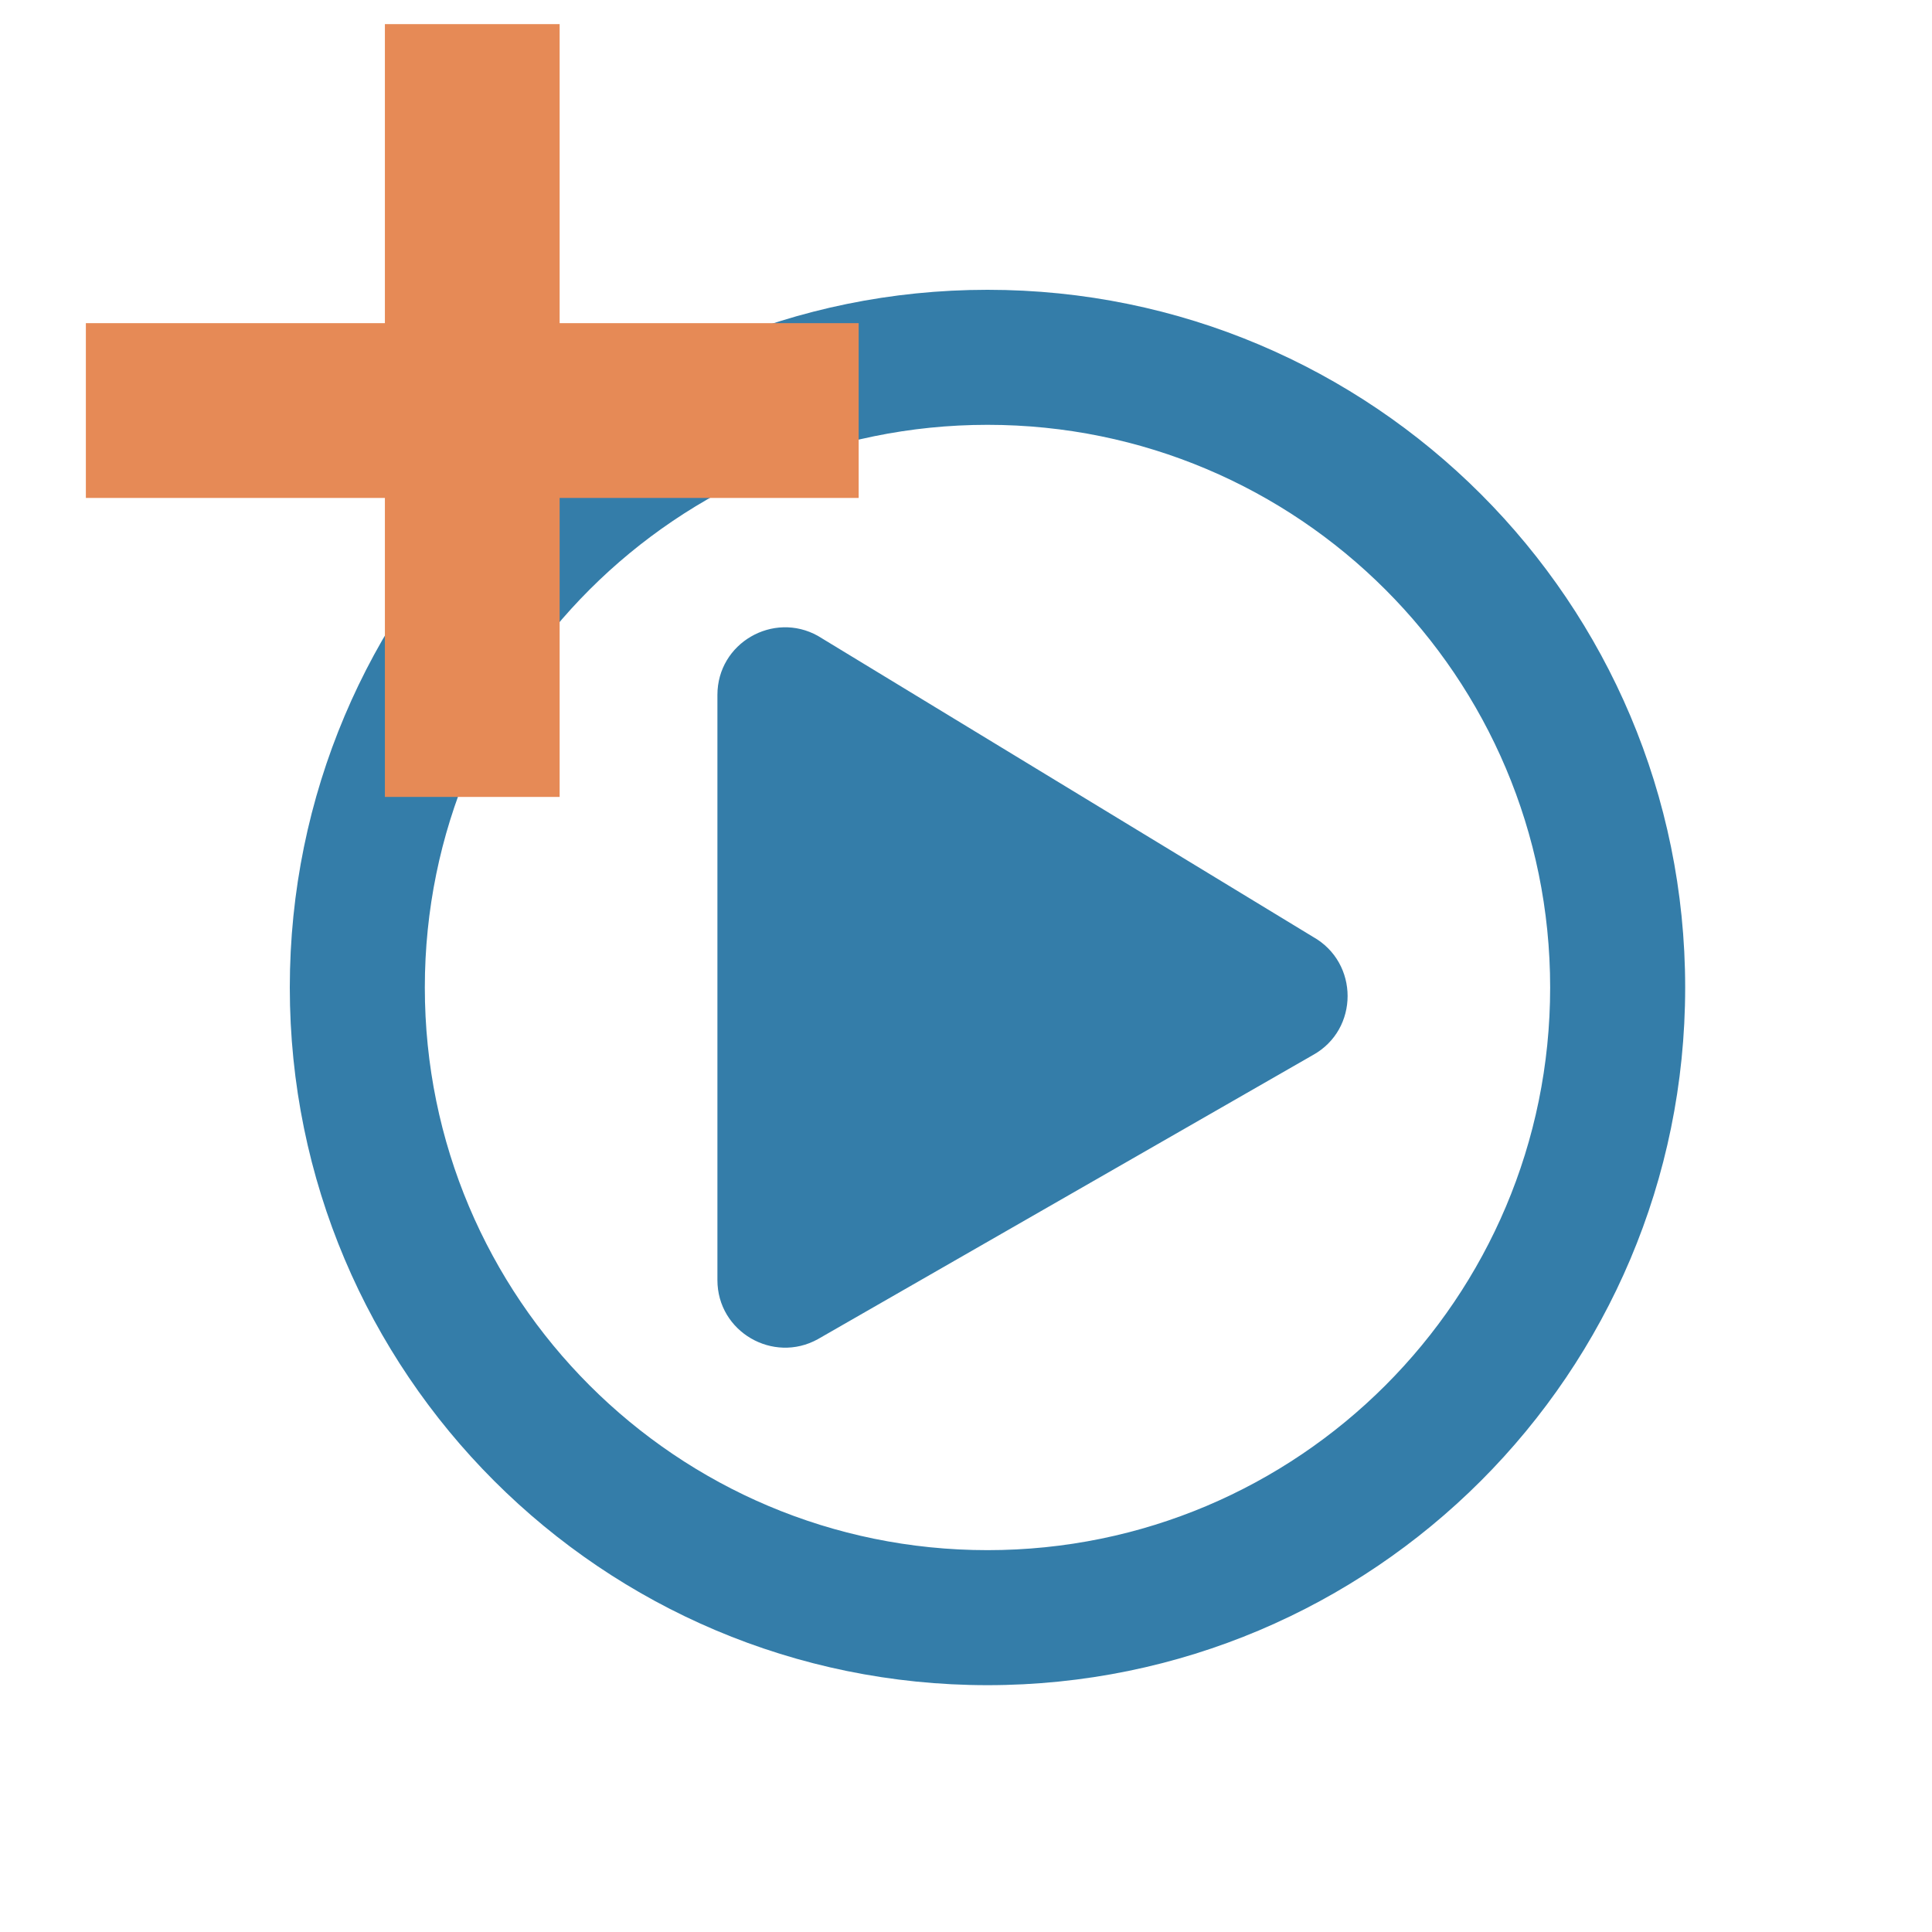
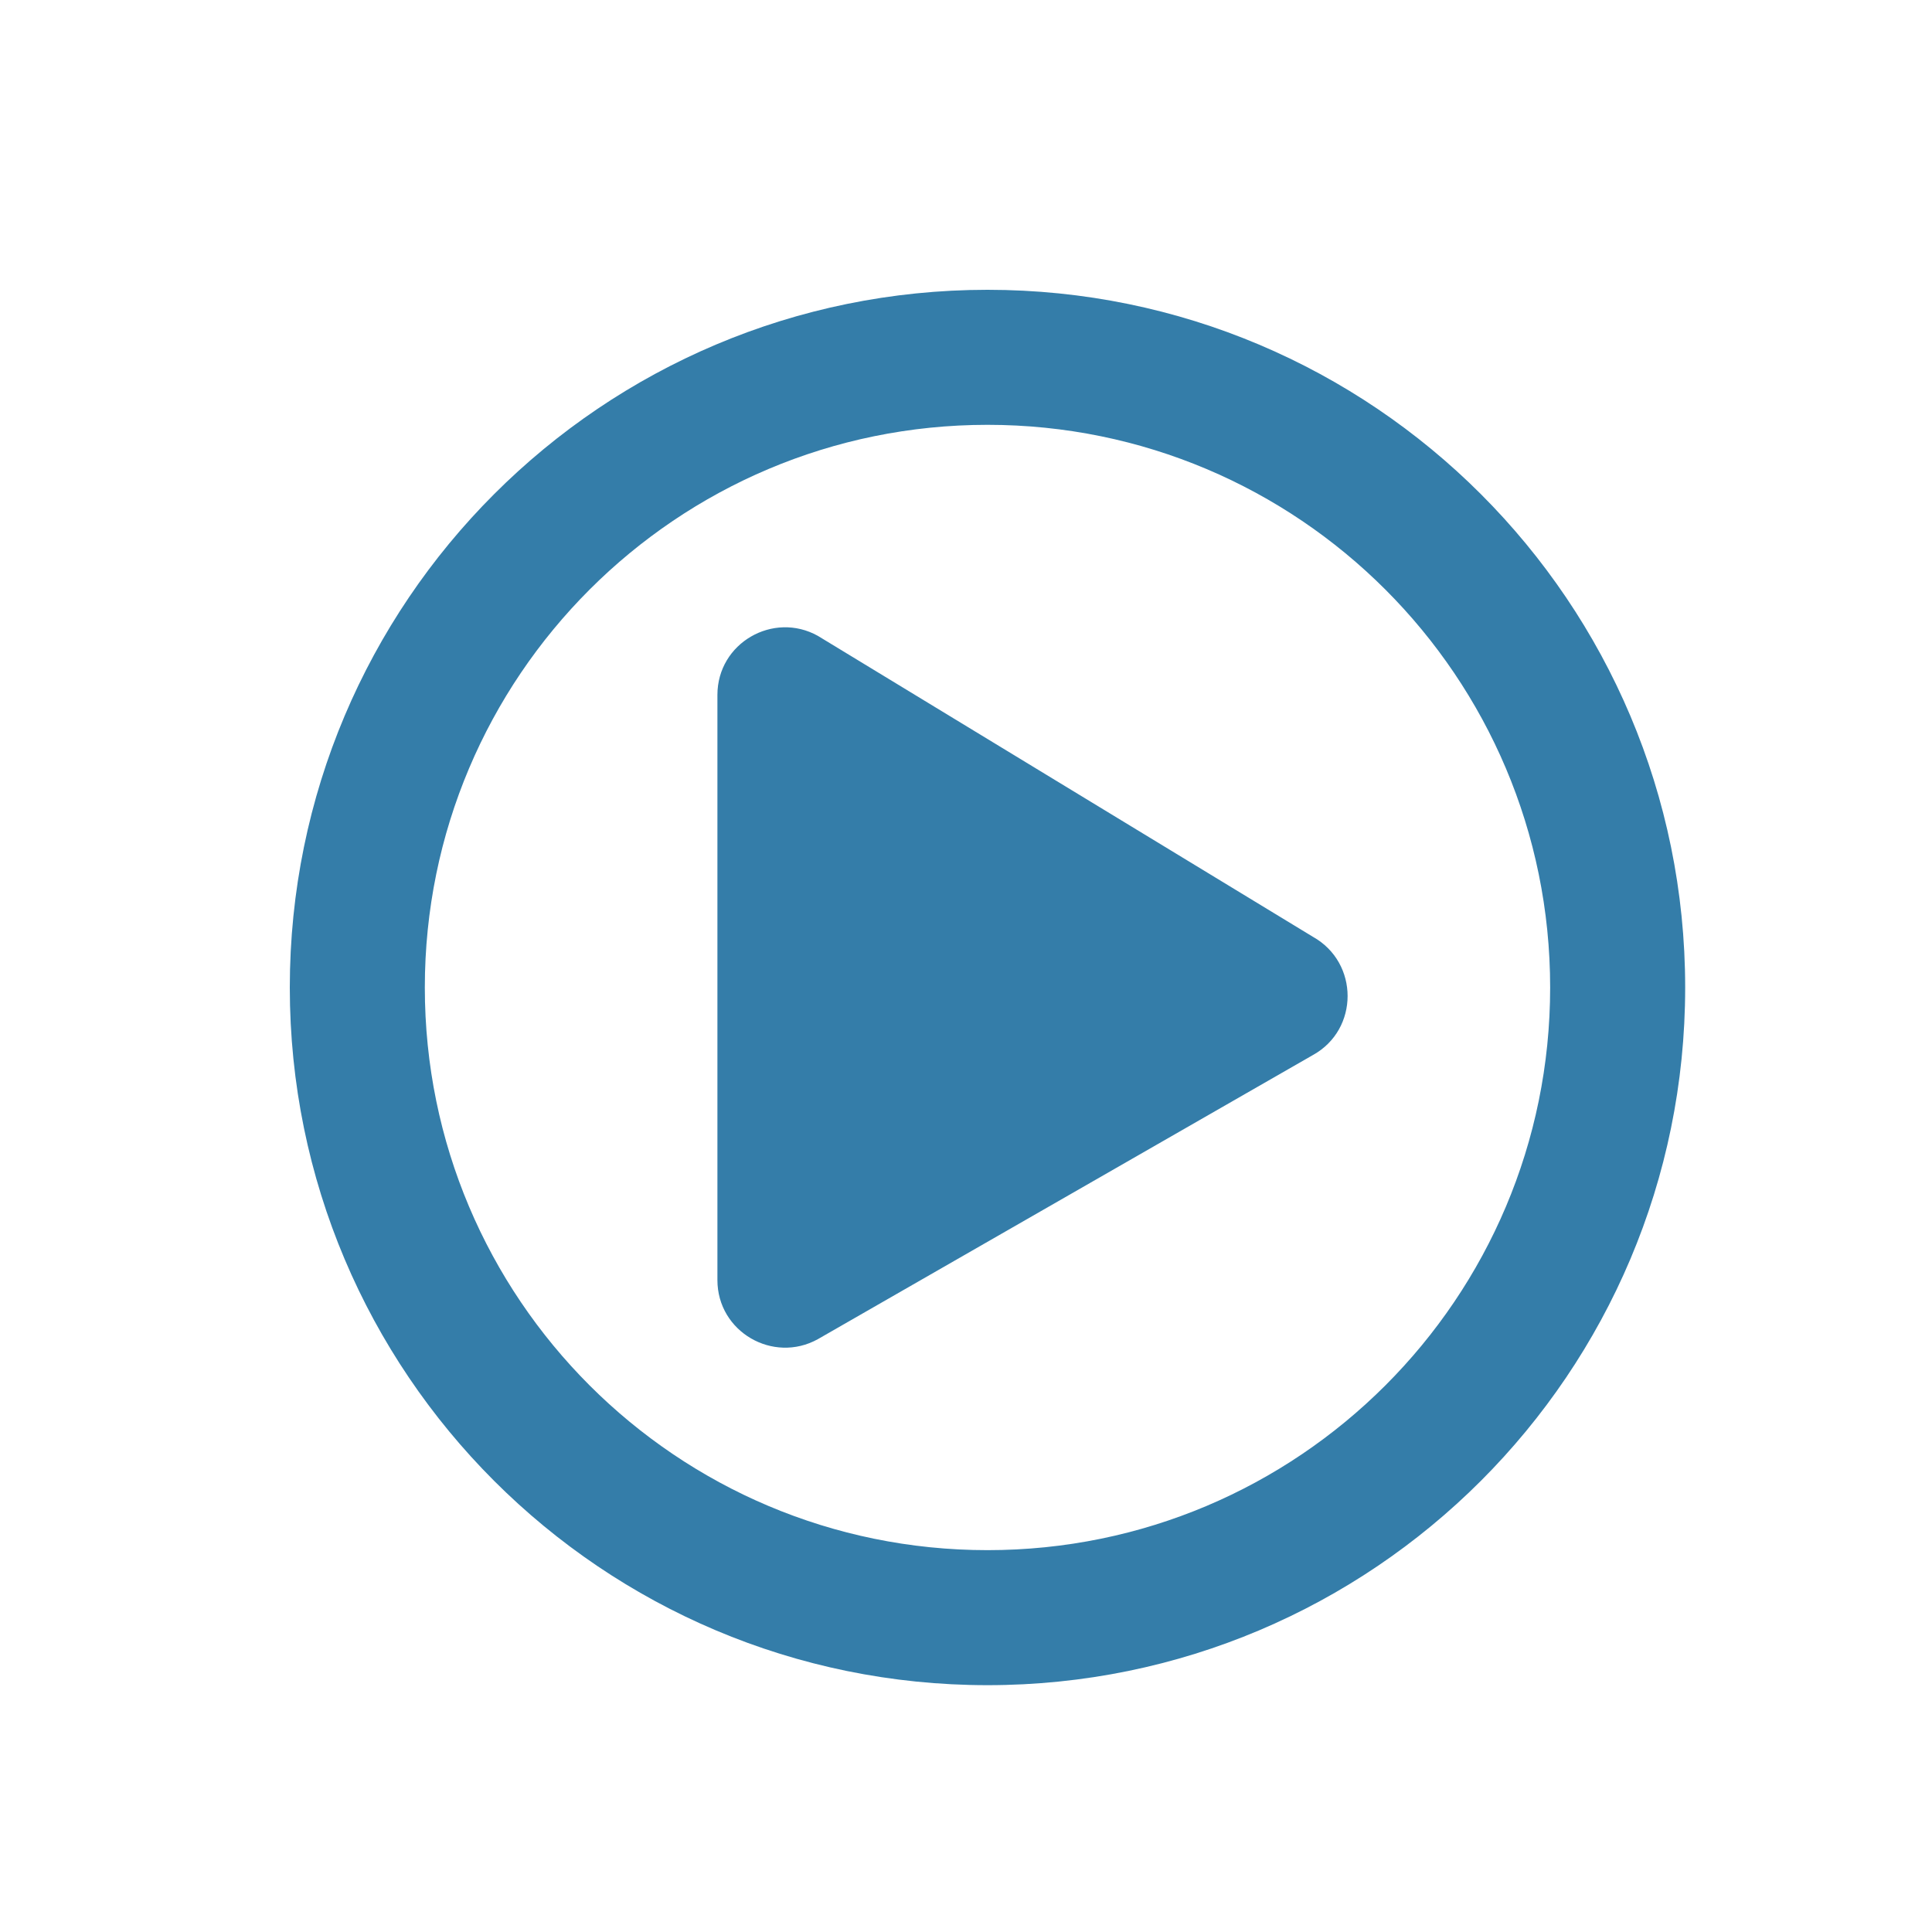
<svg xmlns="http://www.w3.org/2000/svg" width="45" height="45" viewBox="0 0 45 45" fill="none">
  <path d="M30.582 21.821L19.049 14.81C18.014 14.233 16.71 14.974 16.71 16.186V29.815C16.71 31.021 18.008 31.768 19.049 31.192L30.582 24.573C31.657 23.977 31.657 22.424 30.582 21.821ZM39.251 23.001C39.251 14.024 31.978 6.75 23.001 6.75C14.024 6.75 6.75 14.024 6.75 23.001C6.75 31.978 14.024 39.251 23.001 39.251C31.978 39.251 39.251 31.978 39.251 23.001ZM9.895 23.001C9.895 15.76 15.76 9.895 23.001 9.895C30.241 9.895 36.106 15.76 36.106 23.001C36.106 30.241 30.241 36.106 23.001 36.106C15.76 36.106 9.895 30.241 9.895 23.001Z" fill="#347DA9" />
-   <path d="M13.035 0.562H8.965V7.527H2V11.598H8.965V18.562H13.035V11.598H20V7.527H13.035V0.562Z" fill="#E68A56" />
</svg>